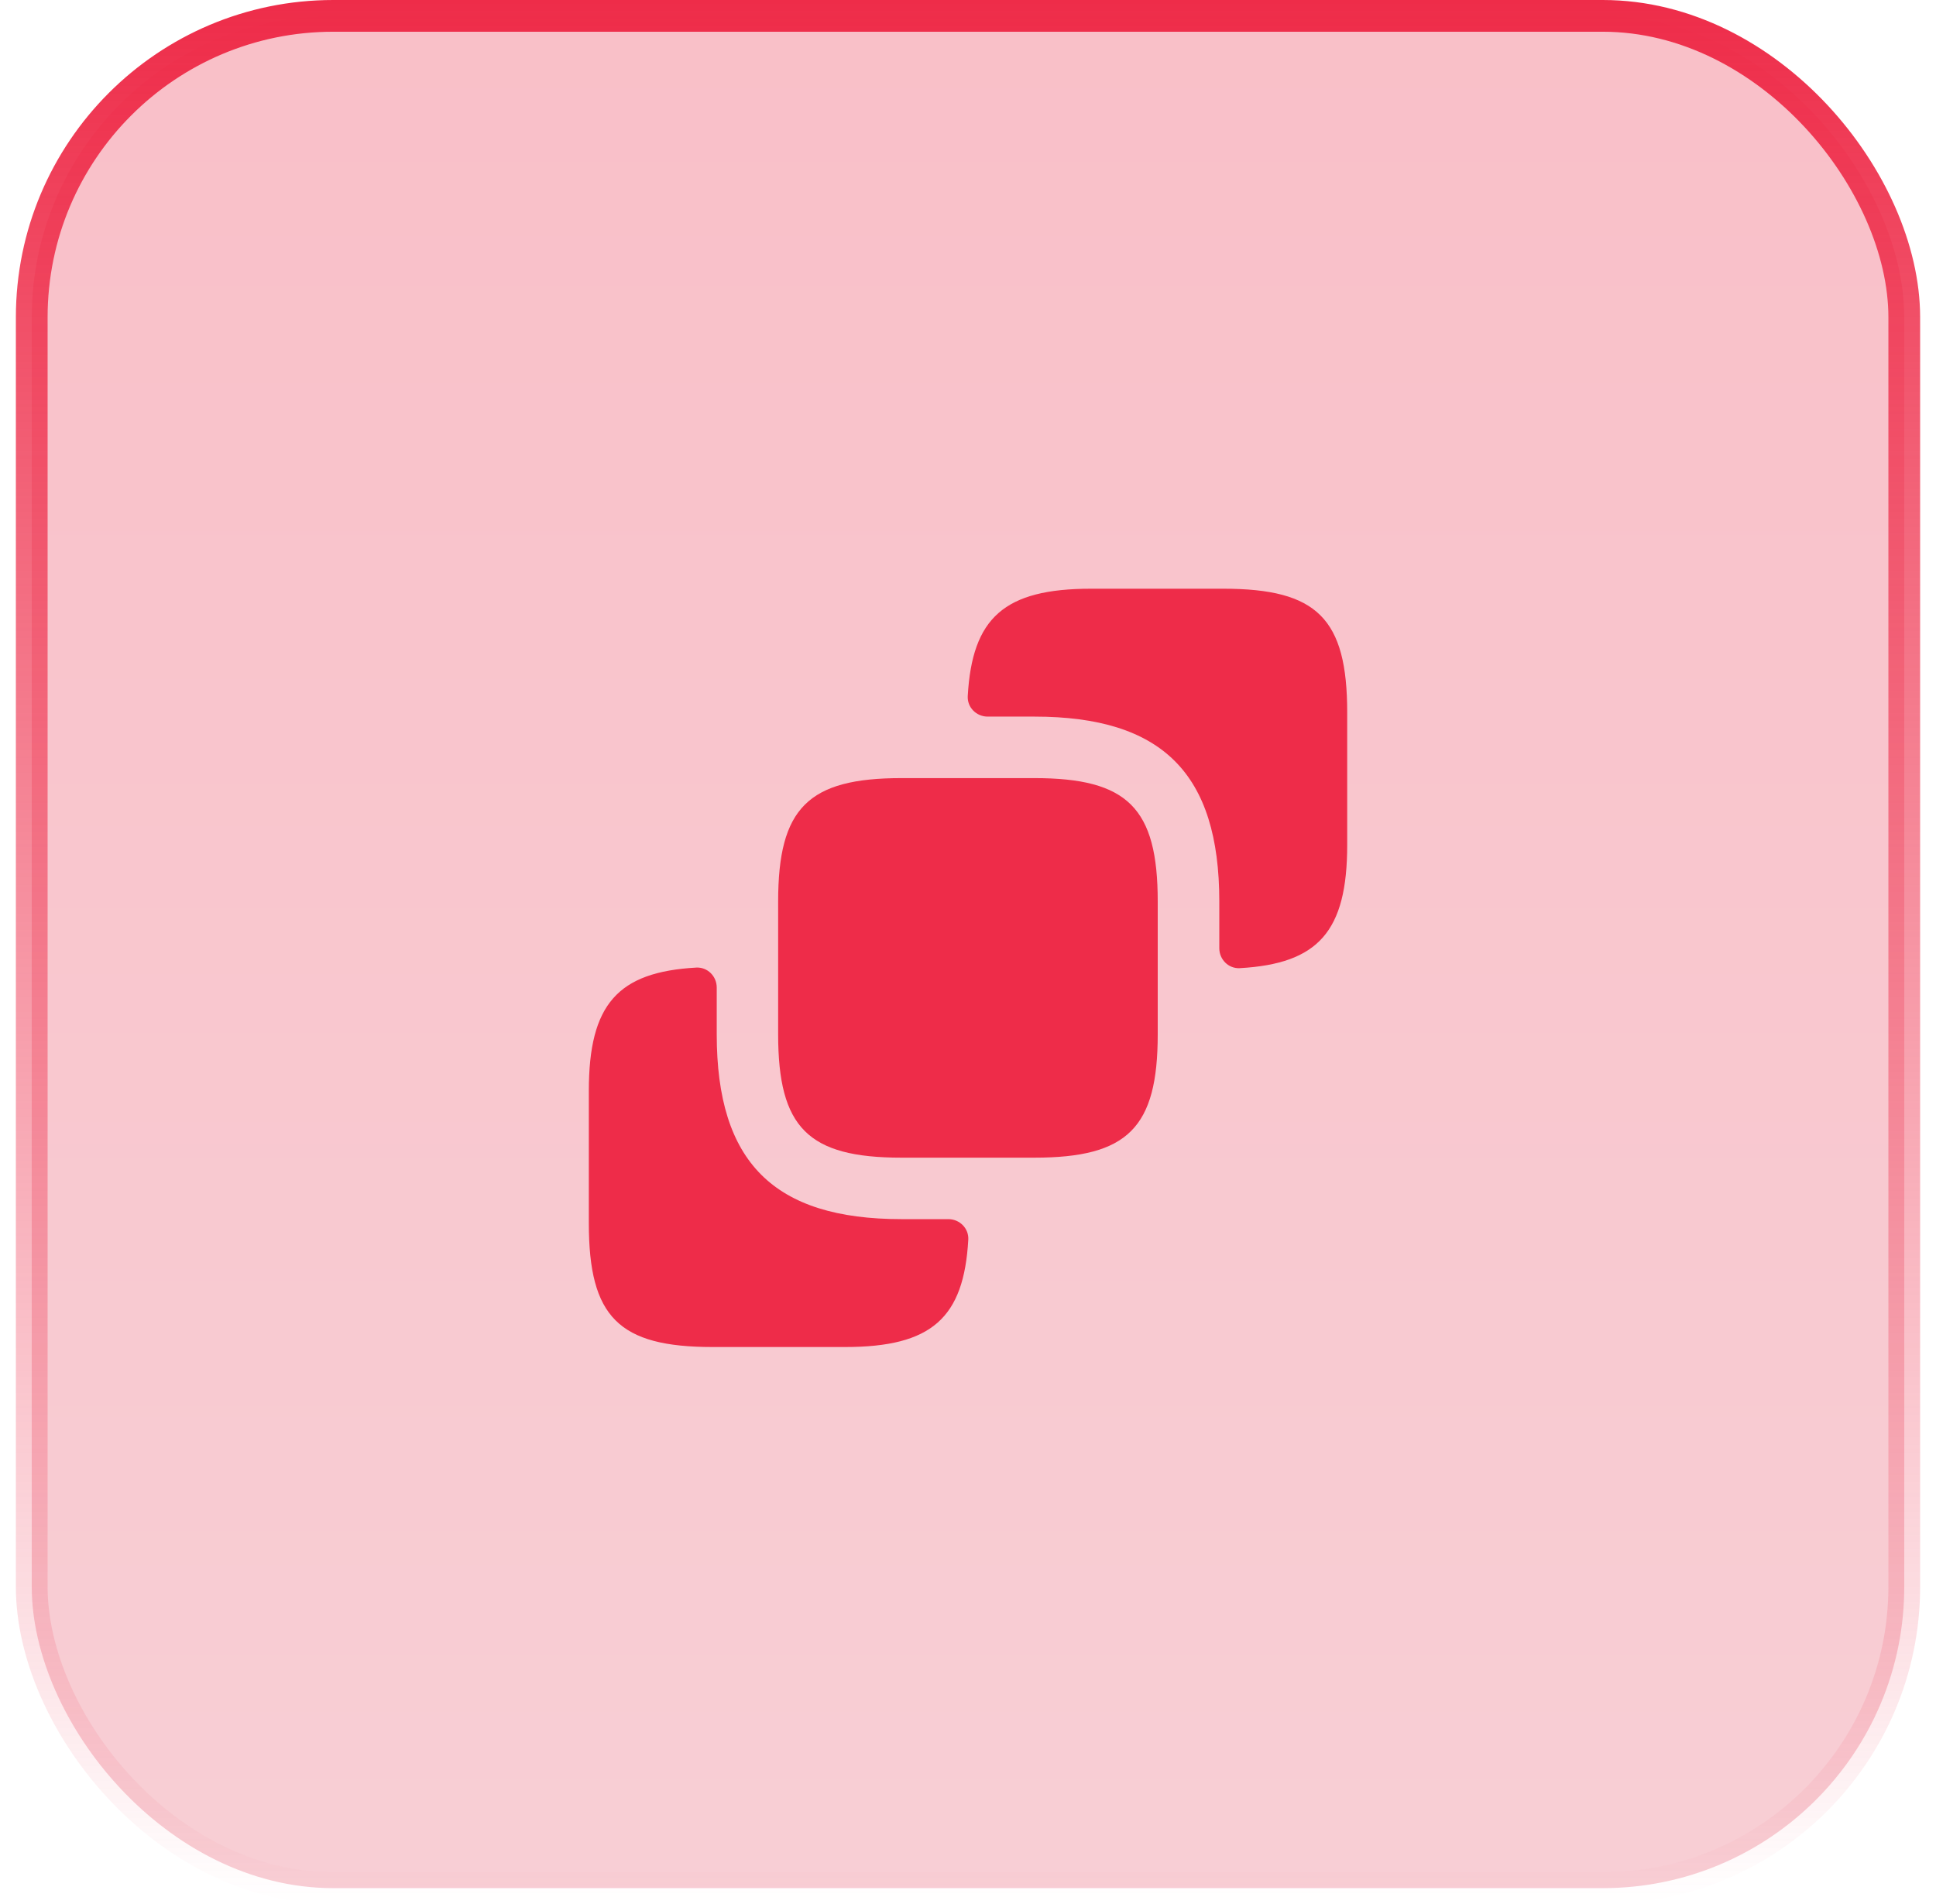
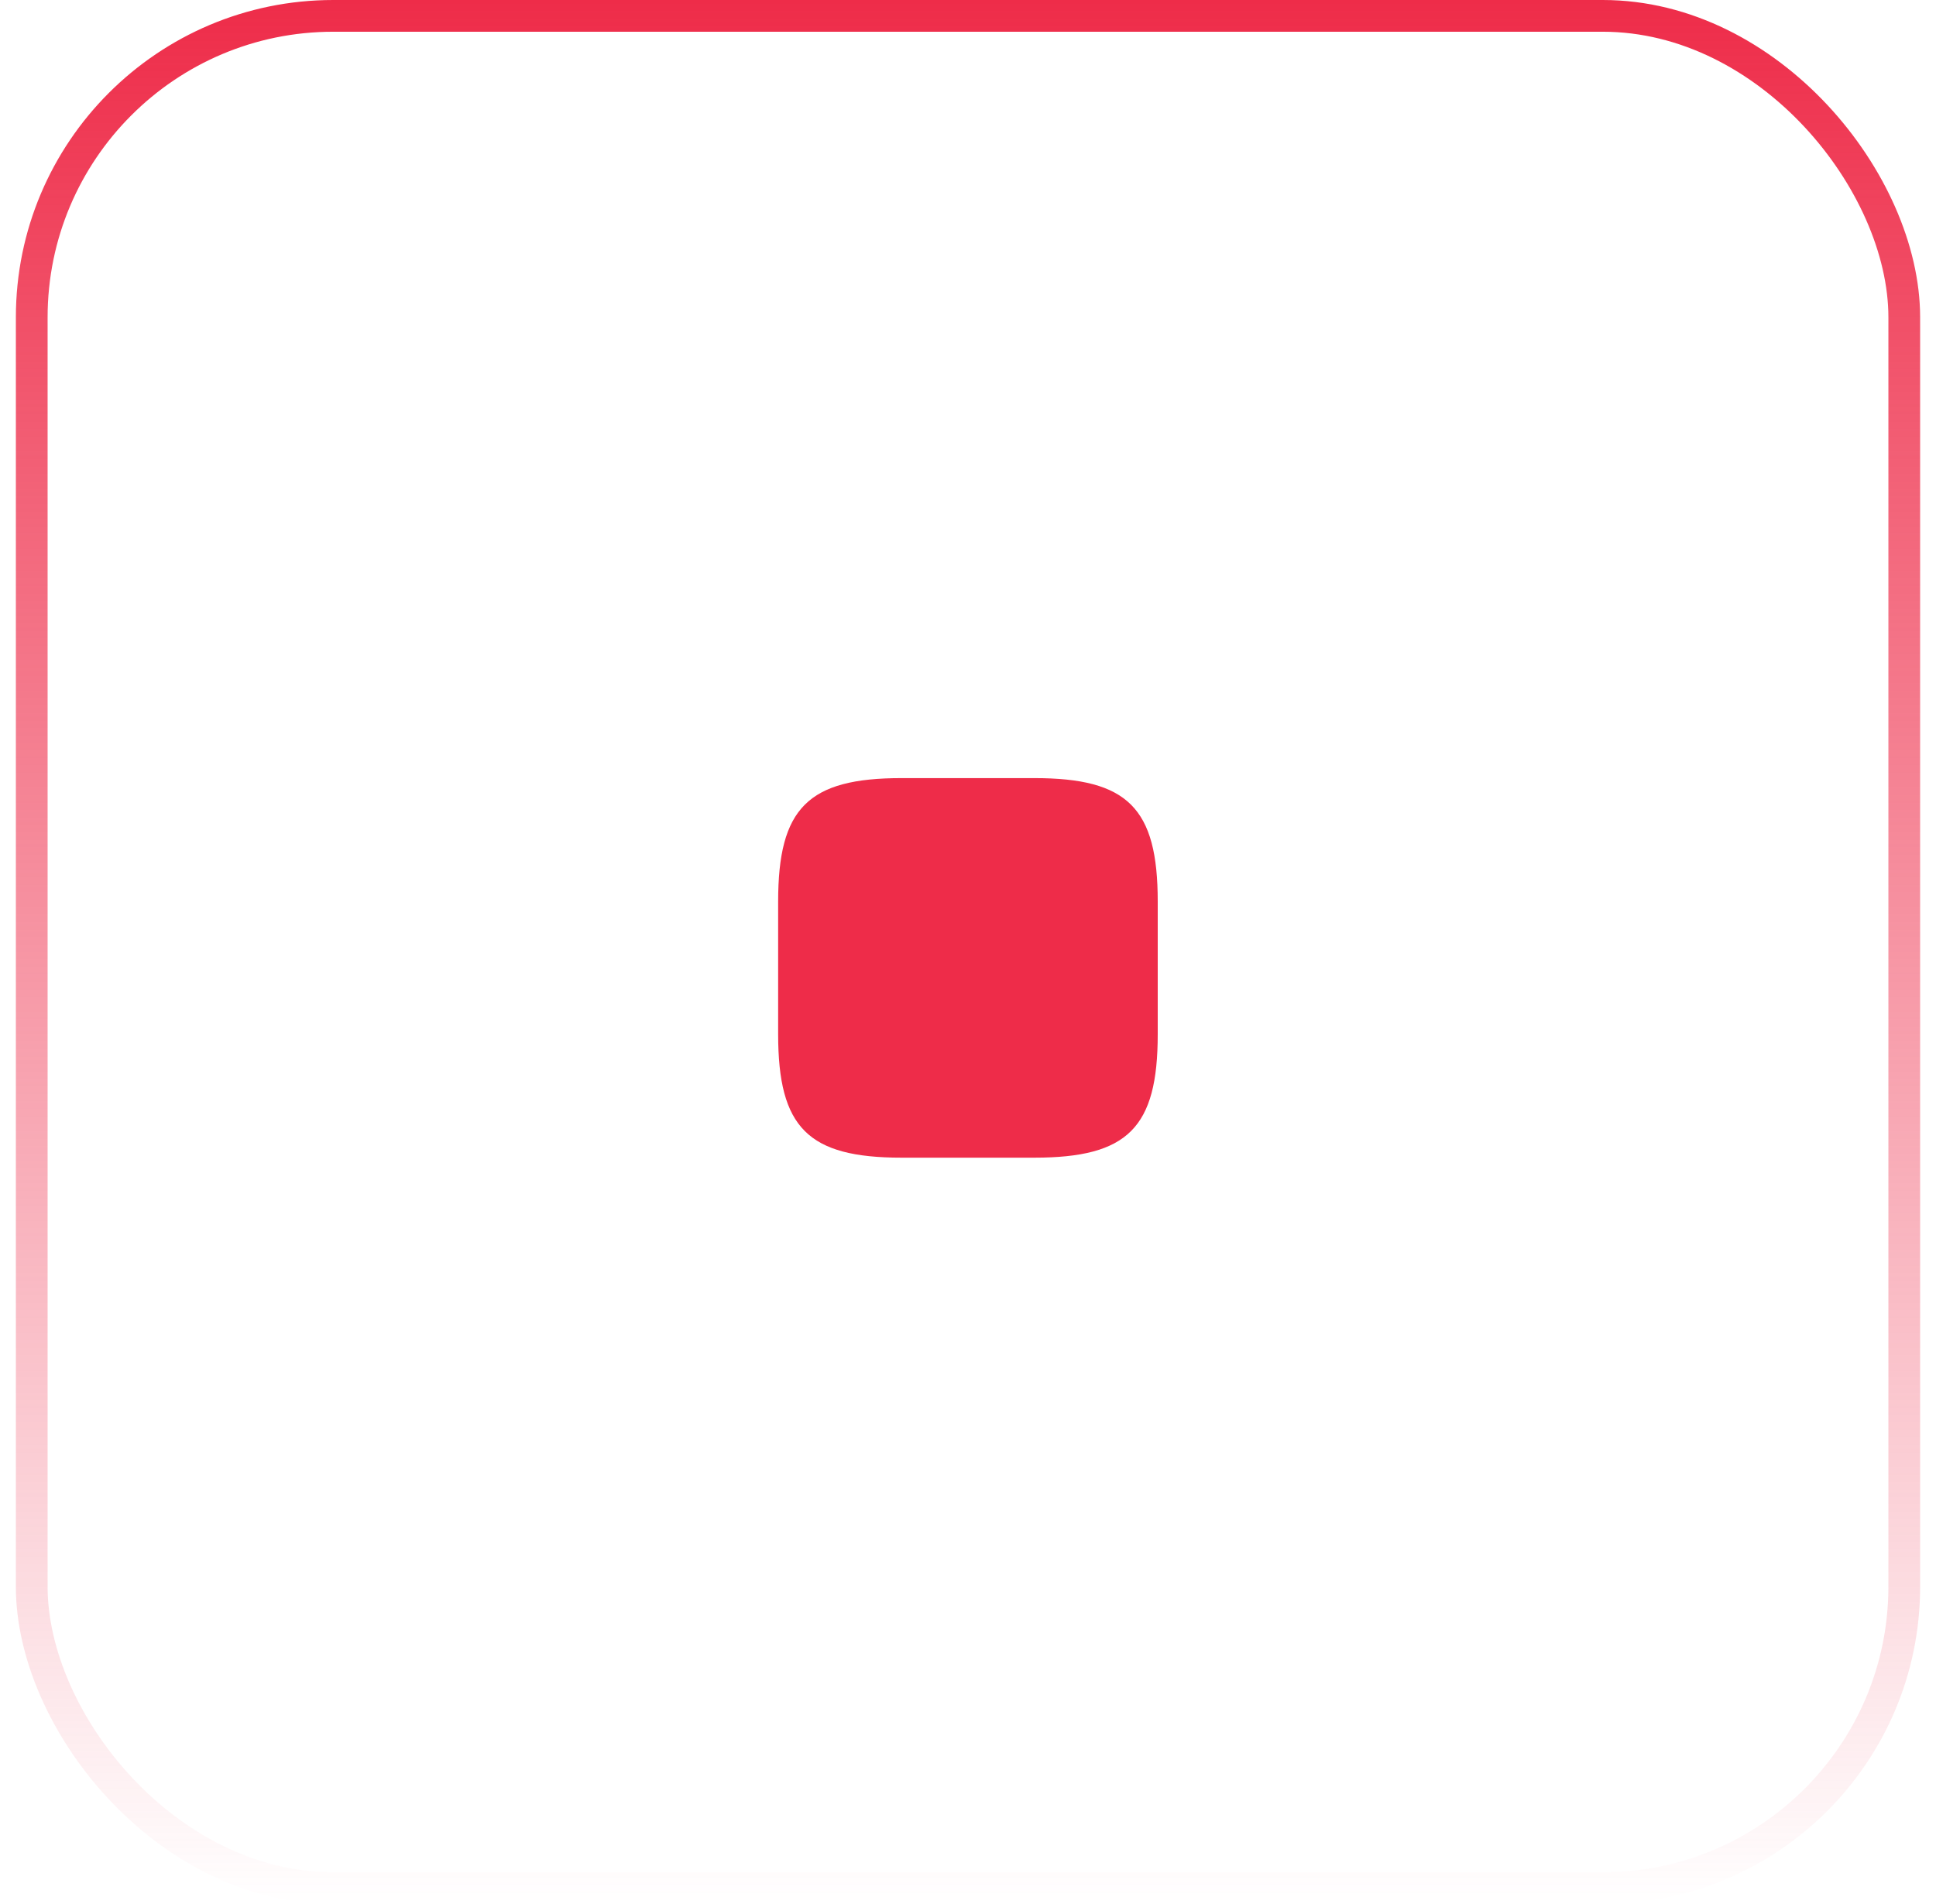
<svg xmlns="http://www.w3.org/2000/svg" width="61" height="60" viewBox="0 0 61 60" fill="none">
-   <rect x="1" y="0.5" width="59" height="59" rx="9.5" fill="url(#paint0_linear_1232_15815)" fill-opacity="0.3" />
  <rect x="1" y="0.5" width="59" height="59" rx="9.5" stroke="url(#paint1_linear_1232_15815)" />
-   <path d="M42.448 22.453V26.625C42.448 29.356 41.534 30.369 39.065 30.509C38.709 30.529 38.418 30.237 38.418 29.88V28.407C38.418 24.377 36.623 22.582 32.593 22.582H31.12C30.764 22.582 30.472 22.291 30.492 21.935C30.631 19.466 31.644 18.552 34.375 18.552H38.547C41.505 18.552 42.448 19.495 42.448 22.453Z" fill="#EE2C49" />
  <path d="M36.478 28.408V32.593C36.478 35.538 35.535 36.481 32.59 36.481H28.405C25.46 36.481 24.518 35.538 24.518 32.593V28.408C24.518 25.463 25.46 24.52 28.405 24.52H32.59C35.535 24.52 36.478 25.463 36.478 28.408Z" fill="#EE2C49" />
-   <path d="M29.881 38.418C30.237 38.418 30.529 38.709 30.509 39.065C30.37 41.534 29.357 42.448 26.626 42.448H22.454C19.496 42.448 18.553 41.505 18.553 38.547V34.375C18.553 31.644 19.467 30.63 21.936 30.491C22.292 30.471 22.583 30.763 22.583 31.12V32.593C22.583 36.623 24.378 38.418 28.408 38.418H29.881Z" fill="#EE2C49" />
  <defs>
    <linearGradient id="paint0_linear_1232_15815" x1="30.5" y1="0" x2="30.5" y2="60" gradientUnits="userSpaceOnUse">
      <stop stop-color="#EE2C49" />
      <stop offset="1" stop-color="#E95F74" />
    </linearGradient>
    <linearGradient id="paint1_linear_1232_15815" x1="30.5" y1="0" x2="30.5" y2="60" gradientUnits="userSpaceOnUse">
      <stop stop-color="#EE2C49" />
      <stop offset="1" stop-color="#EE2C49" stop-opacity="0" />
    </linearGradient>
  </defs>
</svg>